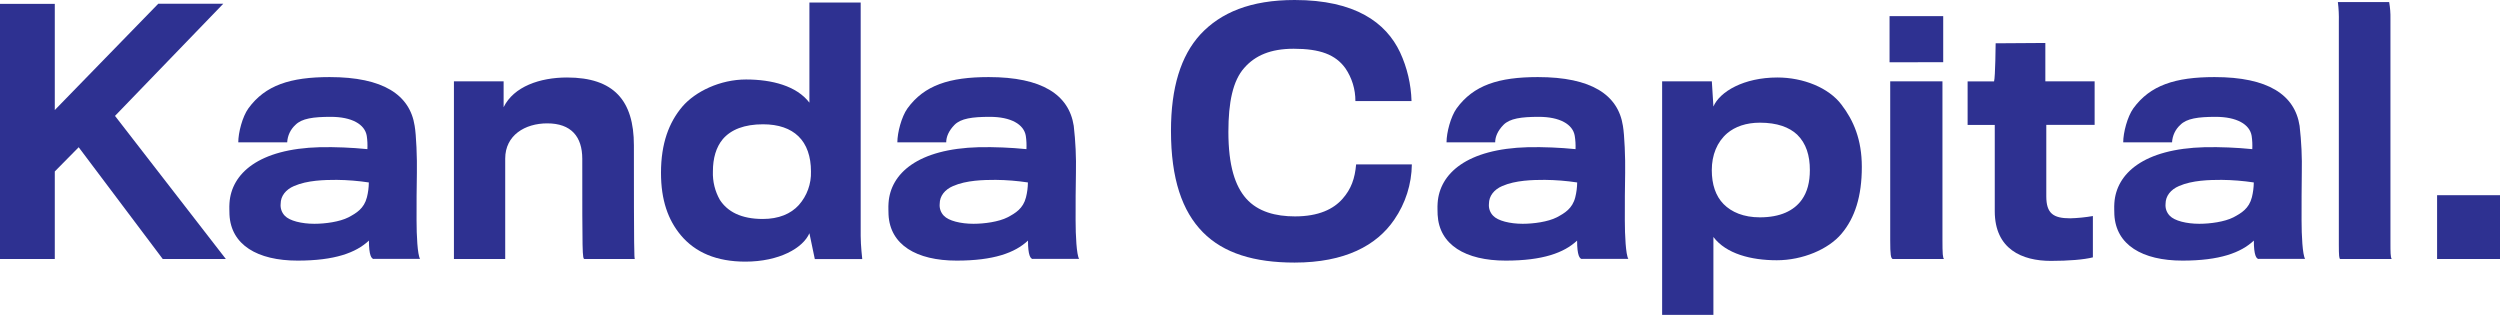
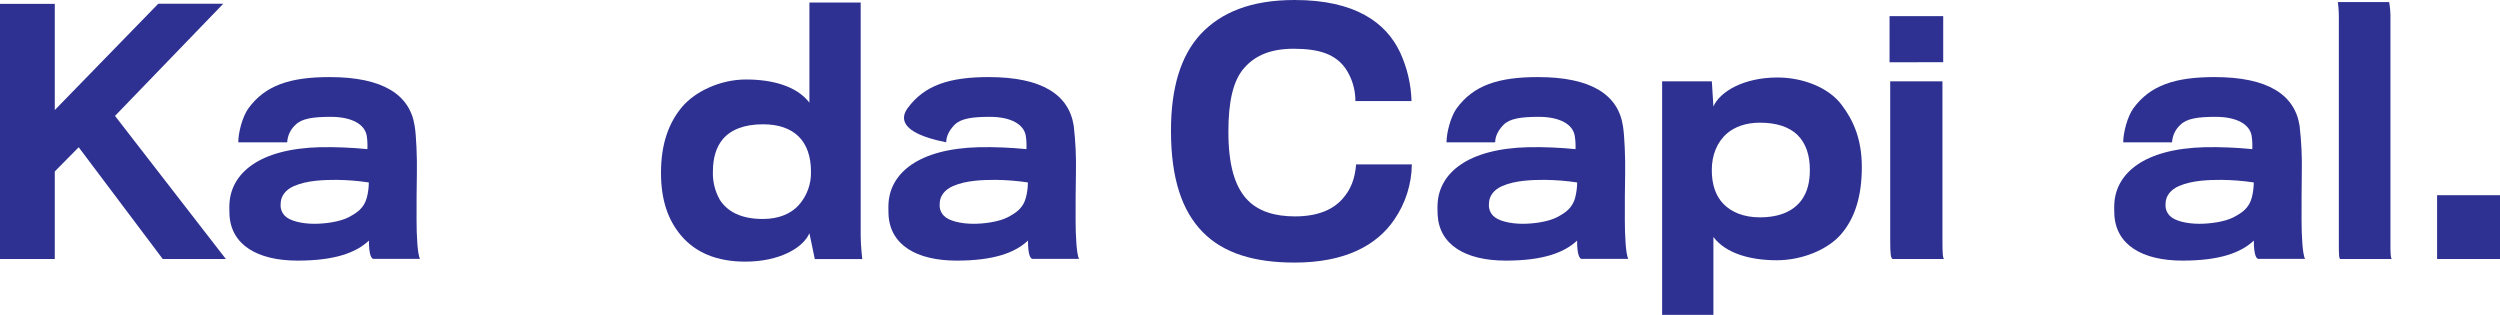
<svg xmlns="http://www.w3.org/2000/svg" width="262" height="33" viewBox="0 0 262 33" fill="none">
  <g clip-path="url(#clip0_16_17)">
    <path d="M5.742 17.968V27.143H0V0.402H5.742V11.532L16.585 0.394H23.398L12.052 12.146L23.668 27.143H17.056L8.246 15.431L5.742 17.968Z" fill="#2E3191" />
    <path d="M39.193 27.143C38.928 27.143 38.664 26.77 38.664 25.212C37.297 26.497 35.059 27.312 31.19 27.312C26.958 27.312 24.21 25.652 24.049 22.503C24.049 22.265 24.015 21.699 24.049 21.283C24.25 18.202 27.085 15.595 33.528 15.426C35.189 15.397 36.85 15.465 38.503 15.63C38.527 15.165 38.505 14.7 38.437 14.241C38.236 13.023 36.868 12.245 34.665 12.245C32.83 12.245 31.629 12.412 30.962 13.087C30.707 13.319 30.499 13.6 30.35 13.913C30.202 14.226 30.116 14.566 30.098 14.914H24.972C24.972 13.897 25.403 12.232 26.03 11.36C27.799 8.925 30.439 8.078 34.544 8.078C40.153 8.078 42.956 9.936 43.456 13.187C43.623 14.133 43.721 16.606 43.689 18.127C43.655 19.277 43.655 21.68 43.655 23.104C43.655 24.659 43.753 26.692 44.02 27.127H39.193V27.143ZM35.287 18.851C34.02 18.851 32.216 18.885 30.814 19.497C29.947 19.867 29.413 20.543 29.413 21.355C29.389 21.584 29.416 21.814 29.49 22.03C29.565 22.247 29.686 22.444 29.844 22.608C30.346 23.144 31.613 23.453 32.949 23.453C34.081 23.453 35.593 23.249 36.517 22.777C37.35 22.334 38.151 21.862 38.453 20.677C38.581 20.169 38.649 19.646 38.654 19.121C37.539 18.952 36.414 18.862 35.287 18.851Z" fill="#2E3191" />
-     <path d="M66.532 27.143H61.258C61.023 27.143 61.023 26.607 61.023 16.649C61.023 14.316 59.854 12.929 57.352 12.929C55.014 12.929 52.946 14.179 52.946 16.619V27.143H47.572V8.526H52.779V11.234C53.837 9.07 56.585 8.121 59.423 8.121C64.329 8.121 66.432 10.534 66.432 15.227C66.432 26.33 66.466 27.108 66.532 27.143Z" fill="#2E3191" />
    <path d="M84.826 10.759V0.268H90.2V24.737C90.2 25.719 90.364 27.151 90.364 27.151H85.392L84.826 24.442C84.157 25.998 81.652 27.419 78.116 27.419C75.114 27.419 72.877 26.475 71.343 24.643C70.021 23.053 69.272 20.991 69.272 18.113C69.272 15.032 70.105 12.83 71.51 11.172C72.877 9.582 75.477 8.33 78.185 8.33C80.893 8.33 83.49 9 84.826 10.759ZM75.746 14.586C75.043 15.431 74.712 16.584 74.712 17.971C74.675 19.014 74.929 20.047 75.445 20.951C76.239 22.171 77.651 22.948 79.941 22.948C81.61 22.948 82.879 22.412 83.713 21.492C84.572 20.529 85.03 19.266 84.99 17.968C84.99 16.41 84.554 15.126 83.668 14.275C82.835 13.471 81.597 13.026 79.965 13.026C78.021 13.026 76.614 13.57 75.746 14.586Z" fill="#2E3191" />
-     <path d="M108.261 27.143C107.997 27.143 107.733 26.77 107.733 25.212C106.365 26.497 104.128 27.312 100.258 27.312C96.027 27.312 93.279 25.652 93.118 22.503C93.118 22.265 93.083 21.699 93.118 21.283C93.316 18.202 96.154 15.595 102.596 15.426C104.257 15.397 105.918 15.465 107.571 15.63C107.595 15.165 107.573 14.7 107.505 14.241C107.304 13.023 105.937 12.245 103.734 12.245C101.898 12.245 100.697 12.412 100.031 13.087C99.431 13.699 99.163 14.34 99.163 14.914H94.043C94.043 13.897 94.48 12.232 95.101 11.36C96.87 8.925 99.507 8.078 103.612 8.078C109.222 8.078 112.025 9.936 112.528 13.187C112.717 14.826 112.794 16.476 112.758 18.127C112.723 19.277 112.723 21.68 112.723 23.104C112.723 24.659 112.824 26.692 113.088 27.127H108.261V27.143ZM104.355 18.851C103.088 18.851 101.282 18.885 99.883 19.497C99.015 19.867 98.481 20.543 98.481 21.355C98.457 21.584 98.484 21.815 98.558 22.031C98.634 22.248 98.755 22.445 98.915 22.608C99.417 23.144 100.687 23.453 102.02 23.453C103.152 23.453 104.665 23.249 105.59 22.777C106.426 22.334 107.225 21.862 107.524 20.677C107.652 20.169 107.72 19.646 107.725 19.121C106.609 18.952 105.483 18.862 104.355 18.851Z" fill="#2E3191" />
+     <path d="M108.261 27.143C107.997 27.143 107.733 26.77 107.733 25.212C106.365 26.497 104.128 27.312 100.258 27.312C96.027 27.312 93.279 25.652 93.118 22.503C93.118 22.265 93.083 21.699 93.118 21.283C93.316 18.202 96.154 15.595 102.596 15.426C104.257 15.397 105.918 15.465 107.571 15.63C107.595 15.165 107.573 14.7 107.505 14.241C107.304 13.023 105.937 12.245 103.734 12.245C101.898 12.245 100.697 12.412 100.031 13.087C99.431 13.699 99.163 14.34 99.163 14.914C94.043 13.897 94.48 12.232 95.101 11.36C96.87 8.925 99.507 8.078 103.612 8.078C109.222 8.078 112.025 9.936 112.528 13.187C112.717 14.826 112.794 16.476 112.758 18.127C112.723 19.277 112.723 21.68 112.723 23.104C112.723 24.659 112.824 26.692 113.088 27.127H108.261V27.143ZM104.355 18.851C103.088 18.851 101.282 18.885 99.883 19.497C99.015 19.867 98.481 20.543 98.481 21.355C98.457 21.584 98.484 21.815 98.558 22.031C98.634 22.248 98.755 22.445 98.915 22.608C99.417 23.144 100.687 23.453 102.02 23.453C103.152 23.453 104.665 23.249 105.59 22.777C106.426 22.334 107.225 21.862 107.524 20.677C107.652 20.169 107.72 19.646 107.725 19.121C106.609 18.952 105.483 18.862 104.355 18.851Z" fill="#2E3191" />
    <path d="M146.122 23.015C144.286 25.724 140.946 27.518 135.672 27.518C131.44 27.518 128.227 26.537 126.058 24.335C123.89 22.133 122.718 18.749 122.718 13.707C122.718 9.172 123.752 5.852 125.788 3.62C127.923 1.317 131.062 0 135.677 0C142.025 0 145.257 2.368 146.727 5.484C147.469 7.086 147.878 8.825 147.928 10.593H142.046C142.052 9.36 141.683 8.154 140.988 7.142C139.954 5.72 138.343 5.109 135.579 5.109C133.144 5.109 131.538 5.822 130.406 7.107C129.203 8.448 128.735 10.727 128.735 13.812C128.735 17.365 129.438 19.5 130.605 20.816C131.84 22.203 133.71 22.678 135.714 22.678C138.216 22.678 139.756 21.9 140.687 20.849C141.617 19.797 141.99 18.703 142.123 17.228H147.962C147.936 19.301 147.294 21.317 146.122 23.015Z" fill="#2E3191" />
    <path d="M165.809 27.143C165.545 27.143 165.28 26.77 165.28 25.212C163.91 26.497 161.675 27.312 157.804 27.312C153.572 27.312 150.827 25.652 150.663 22.503C150.663 22.265 150.628 21.699 150.663 21.283C150.864 18.202 153.701 15.595 160.144 15.426C161.804 15.397 163.464 15.465 165.116 15.63C165.135 15.165 165.108 14.7 165.034 14.241C164.836 13.023 163.466 12.245 161.266 12.245C159.43 12.245 158.227 12.412 157.563 13.087C156.962 13.699 156.695 14.34 156.695 14.914H151.596C151.596 13.897 152.03 12.232 152.654 11.36C154.424 8.925 157.06 8.078 161.168 8.078C166.777 8.078 169.581 9.936 170.081 13.187C170.247 14.133 170.345 16.606 170.316 18.127C170.282 19.277 170.282 21.68 170.282 23.104C170.282 24.659 170.382 26.692 170.647 27.127H165.809V27.143ZM161.903 18.851C160.636 18.851 158.835 18.885 157.433 19.497C156.571 19.867 156.042 20.543 156.042 21.355C156.019 21.584 156.046 21.815 156.121 22.032C156.197 22.248 156.319 22.445 156.479 22.608C156.978 23.144 158.248 23.453 159.581 23.453C160.715 23.453 162.226 23.249 163.151 22.777C163.984 22.334 164.786 21.862 165.087 20.677C165.215 20.168 165.282 19.646 165.288 19.121C164.167 18.952 163.036 18.861 161.903 18.851Z" fill="#2E3191" />
    <path d="M192.987 24.499C191.617 26.127 188.914 27.274 186.208 27.274C183.503 27.274 180.903 26.599 179.565 24.839V33H174.191V8.526H179.401L179.565 11.165C180.231 9.609 182.739 8.121 186.275 8.121C188.978 8.121 191.649 9.193 192.982 10.961C194.251 12.618 195.119 14.616 195.119 17.494C195.121 20.575 194.391 22.841 192.987 24.499ZM188.343 14.109C187.512 13.331 186.243 12.857 184.439 12.857C183.006 12.857 181.837 13.264 181.001 13.975C179.943 14.89 179.396 16.244 179.396 17.834C179.396 19.323 179.798 20.543 180.631 21.388C181.464 22.232 182.731 22.777 184.434 22.777C186.55 22.777 188.004 22.098 188.84 20.916C189.409 20.111 189.673 19.087 189.673 17.834C189.681 16.311 189.282 15.018 188.343 14.109Z" fill="#2E3191" />
    <path d="M198.025 6.528V1.69H203.648V6.517L198.025 6.528ZM203.735 27.143H198.359C198.158 27.076 198.094 26.7 198.094 25.18V8.526H203.569V25.11C203.569 26.599 203.601 27.041 203.735 27.143Z" fill="#2E3191" />
-     <path d="M214.452 13.095V20.575C214.452 22.369 215.187 22.879 216.954 22.879C217.752 22.857 218.548 22.778 219.334 22.64V26.971C218.401 27.21 216.761 27.341 214.926 27.341C211.924 27.341 209.051 26.121 209.051 22.131V13.093H206.206V8.534H208.977C209.112 8.094 209.144 4.538 209.144 4.538L214.352 4.503V8.526H219.517V13.085H214.452V13.095Z" fill="#2E3191" />
    <path d="M236.732 27.143C236.467 27.143 236.203 26.77 236.203 25.212C234.833 26.497 232.598 27.312 228.726 27.312C224.494 27.312 221.752 25.652 221.585 22.503C221.585 22.265 221.551 21.699 221.585 21.283C221.786 18.202 224.624 15.595 231.064 15.426C232.725 15.397 234.386 15.465 236.039 15.63C236.063 15.165 236.041 14.7 235.973 14.241C235.772 13.023 234.404 12.245 232.201 12.245C230.368 12.245 229.165 12.412 228.499 13.087C228.242 13.319 228.033 13.599 227.885 13.912C227.736 14.226 227.65 14.566 227.631 14.914H222.513C222.513 13.897 222.95 12.232 223.571 11.36C225.341 8.925 227.978 8.078 232.085 8.078C237.692 8.078 240.495 9.936 240.998 13.187C241.188 14.826 241.264 16.476 241.228 18.127C241.204 19.277 241.204 21.68 241.204 23.104C241.204 24.659 241.305 26.692 241.572 27.127H236.732V27.143ZM232.825 18.851C231.559 18.851 229.757 18.885 228.356 19.497C227.488 19.867 226.951 20.543 226.951 21.355C226.928 21.584 226.955 21.815 227.03 22.032C227.106 22.248 227.228 22.445 227.388 22.608C227.888 23.144 229.157 23.453 230.49 23.453C231.625 23.453 233.135 23.249 234.061 22.777C234.896 22.334 235.695 21.862 235.997 20.677C236.124 20.168 236.191 19.646 236.198 19.121C235.081 18.952 233.954 18.862 232.825 18.851Z" fill="#2E3191" />
    <path d="M245.245 27.143C245.145 27.076 245.11 26.837 245.11 25.617V2.285C245.128 1.595 245.095 0.905 245.01 0.22H250.384C250.487 0.8 250.532 1.39 250.519 1.979V25.416C250.519 26.395 250.519 26.971 250.654 27.143H245.245Z" fill="#2E3191" />
    <path d="M262 20.457H255.407V27.143H262V20.457Z" fill="#2E3191" />
  </g>
  <defs>
    <clipPath id="clip0_16_17">
      <rect width="262" height="33" fill="white" />
    </clipPath>
  </defs>
</svg>